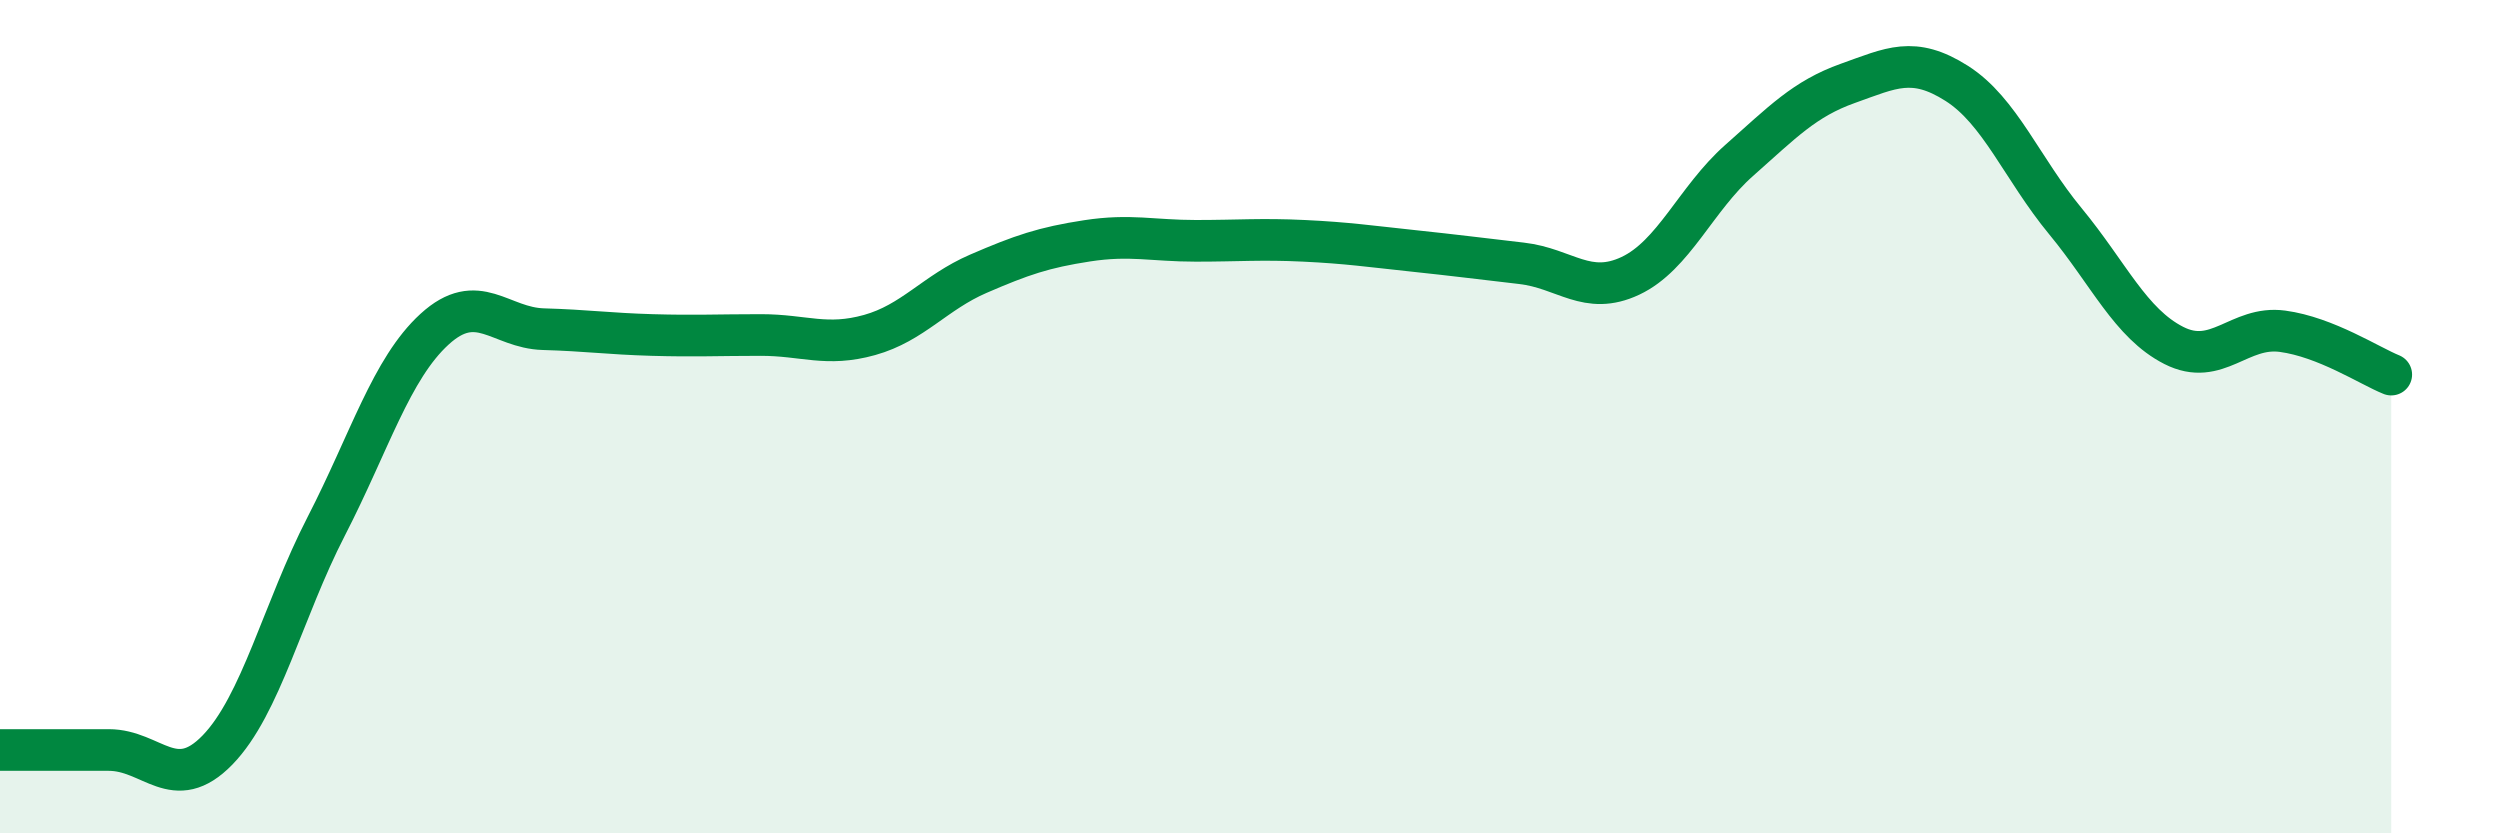
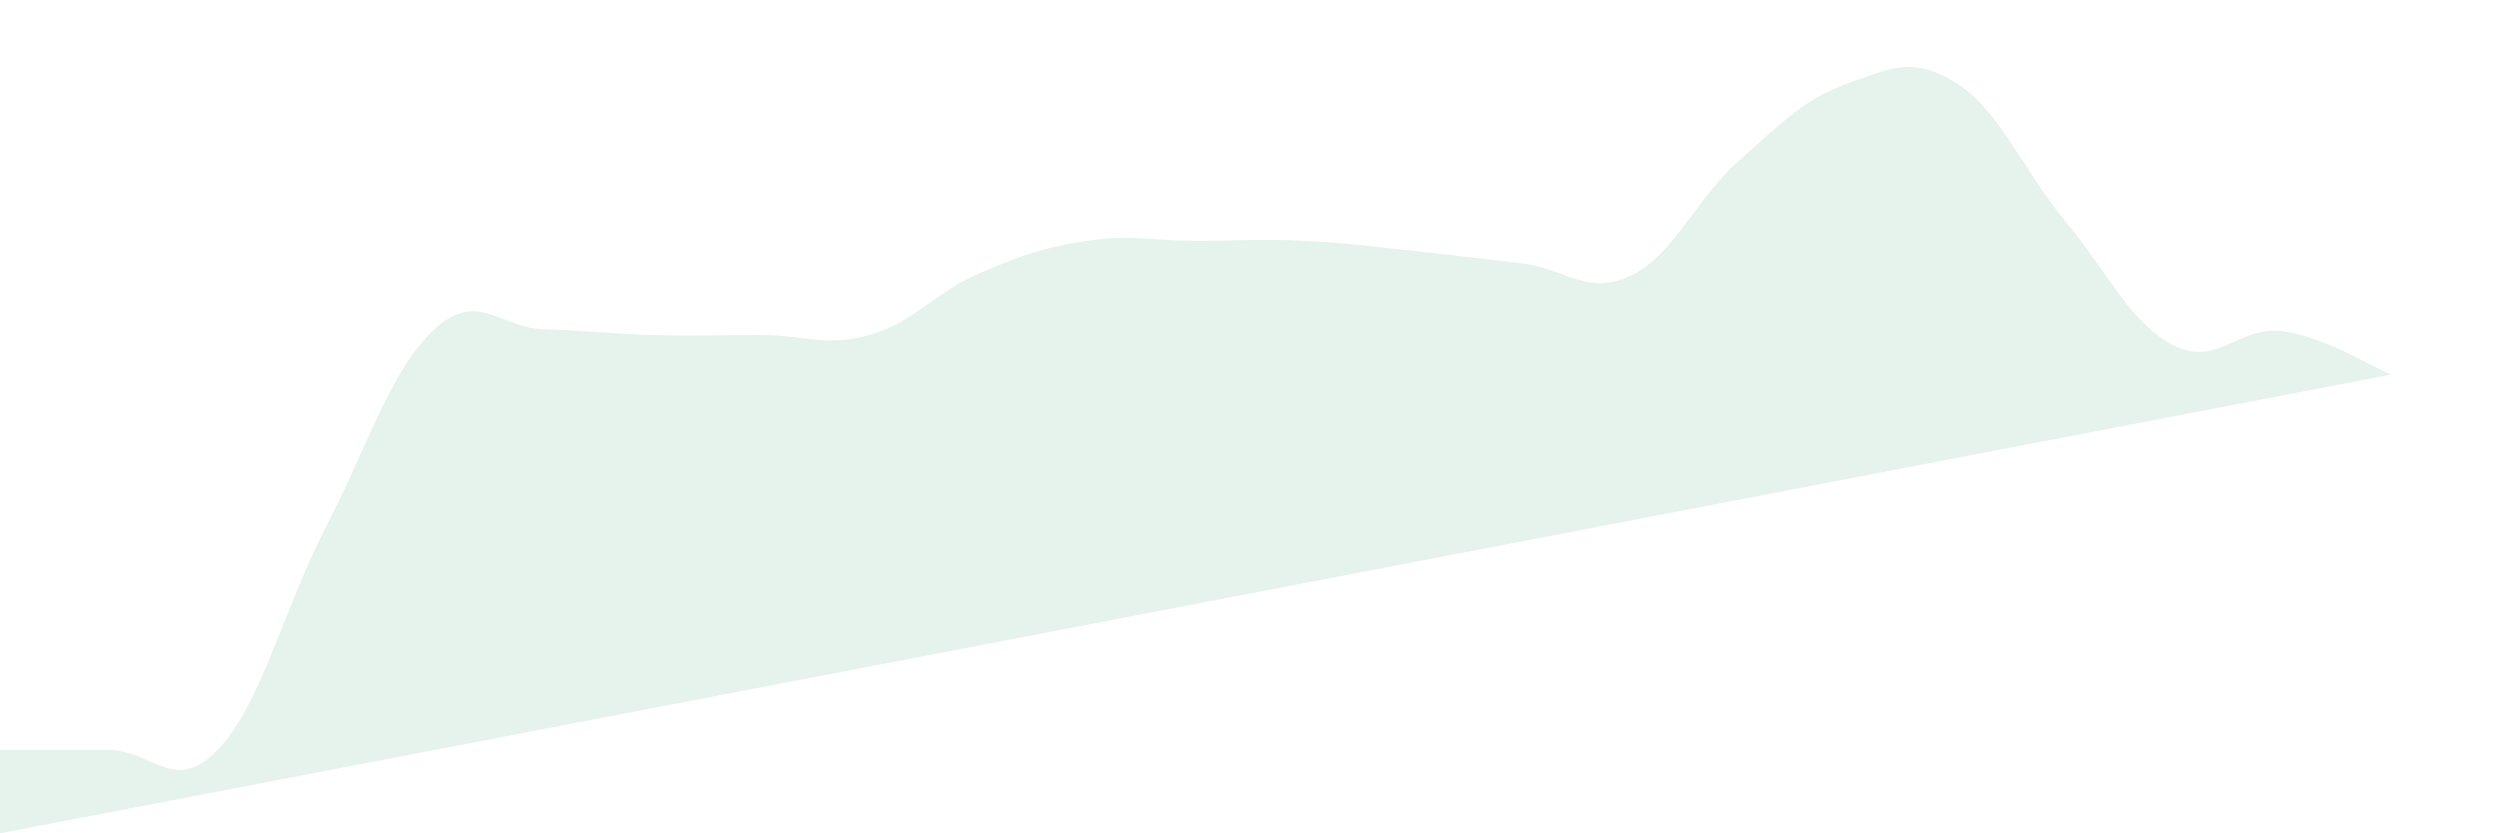
<svg xmlns="http://www.w3.org/2000/svg" width="60" height="20" viewBox="0 0 60 20">
-   <path d="M 0,18 C 0.52,18 1.57,18 2.61,18 C 3.65,18 4.18,19.07 5.22,18 C 6.26,16.93 6.79,14.65 7.83,12.63 C 8.87,10.61 9.39,8.85 10.43,7.9 C 11.47,6.95 12,7.87 13.04,7.9 C 14.08,7.93 14.61,8.01 15.65,8.04 C 16.69,8.07 17.22,8.04 18.26,8.04 C 19.3,8.04 19.83,8.33 20.87,8.04 C 21.91,7.75 22.44,7.02 23.48,6.57 C 24.52,6.12 25.05,5.94 26.09,5.78 C 27.13,5.62 27.66,5.78 28.7,5.78 C 29.74,5.78 30.26,5.73 31.3,5.78 C 32.34,5.83 32.87,5.91 33.91,6.02 C 34.95,6.13 35.48,6.2 36.52,6.32 C 37.56,6.44 38.09,7.11 39.13,6.62 C 40.17,6.13 40.7,4.77 41.74,3.85 C 42.78,2.93 43.31,2.37 44.35,2 C 45.39,1.63 45.92,1.34 46.96,2 C 48,2.66 48.53,4.05 49.57,5.31 C 50.61,6.57 51.13,7.76 52.17,8.29 C 53.21,8.82 53.74,7.81 54.78,7.95 C 55.82,8.09 56.87,8.78 57.39,8.99L57.39 20L0 20Z" fill="#008740" opacity="0.1" stroke-linecap="round" stroke-linejoin="round" />
-   <path d="M 0,18 C 0.52,18 1.57,18 2.61,18 C 3.65,18 4.18,19.07 5.22,18 C 6.26,16.93 6.79,14.65 7.83,12.63 C 8.87,10.61 9.39,8.85 10.43,7.9 C 11.47,6.95 12,7.87 13.04,7.9 C 14.08,7.93 14.61,8.01 15.65,8.04 C 16.69,8.07 17.22,8.04 18.26,8.04 C 19.3,8.04 19.83,8.33 20.87,8.04 C 21.91,7.75 22.44,7.02 23.48,6.57 C 24.52,6.12 25.05,5.94 26.09,5.78 C 27.13,5.62 27.66,5.78 28.7,5.78 C 29.74,5.78 30.26,5.73 31.3,5.78 C 32.34,5.83 32.87,5.91 33.91,6.02 C 34.95,6.13 35.48,6.2 36.52,6.32 C 37.56,6.44 38.09,7.11 39.13,6.62 C 40.17,6.13 40.7,4.77 41.74,3.85 C 42.78,2.93 43.31,2.37 44.35,2 C 45.39,1.63 45.92,1.34 46.96,2 C 48,2.66 48.53,4.05 49.57,5.31 C 50.61,6.57 51.13,7.76 52.17,8.29 C 53.21,8.82 53.74,7.81 54.78,7.95 C 55.82,8.09 56.87,8.78 57.39,8.99" stroke="#008740" stroke-width="1" fill="none" stroke-linecap="round" stroke-linejoin="round" />
+   <path d="M 0,18 C 0.52,18 1.57,18 2.61,18 C 3.65,18 4.18,19.07 5.22,18 C 6.26,16.93 6.79,14.65 7.83,12.63 C 8.87,10.61 9.39,8.85 10.43,7.9 C 11.47,6.95 12,7.87 13.04,7.9 C 14.08,7.93 14.61,8.01 15.65,8.04 C 16.69,8.07 17.22,8.04 18.26,8.04 C 19.3,8.04 19.83,8.33 20.87,8.04 C 21.91,7.75 22.44,7.02 23.48,6.57 C 24.52,6.12 25.05,5.94 26.09,5.78 C 27.13,5.62 27.66,5.78 28.7,5.78 C 29.74,5.78 30.26,5.73 31.3,5.78 C 32.34,5.83 32.87,5.91 33.91,6.02 C 34.95,6.13 35.48,6.2 36.52,6.32 C 37.56,6.44 38.09,7.11 39.13,6.62 C 40.17,6.13 40.7,4.77 41.74,3.85 C 42.78,2.93 43.31,2.37 44.35,2 C 45.39,1.63 45.92,1.34 46.96,2 C 48,2.66 48.53,4.05 49.57,5.31 C 50.61,6.57 51.13,7.76 52.17,8.29 C 53.21,8.82 53.74,7.81 54.78,7.95 C 55.82,8.09 56.87,8.78 57.39,8.99L0 20Z" fill="#008740" opacity="0.1" stroke-linecap="round" stroke-linejoin="round" />
</svg>